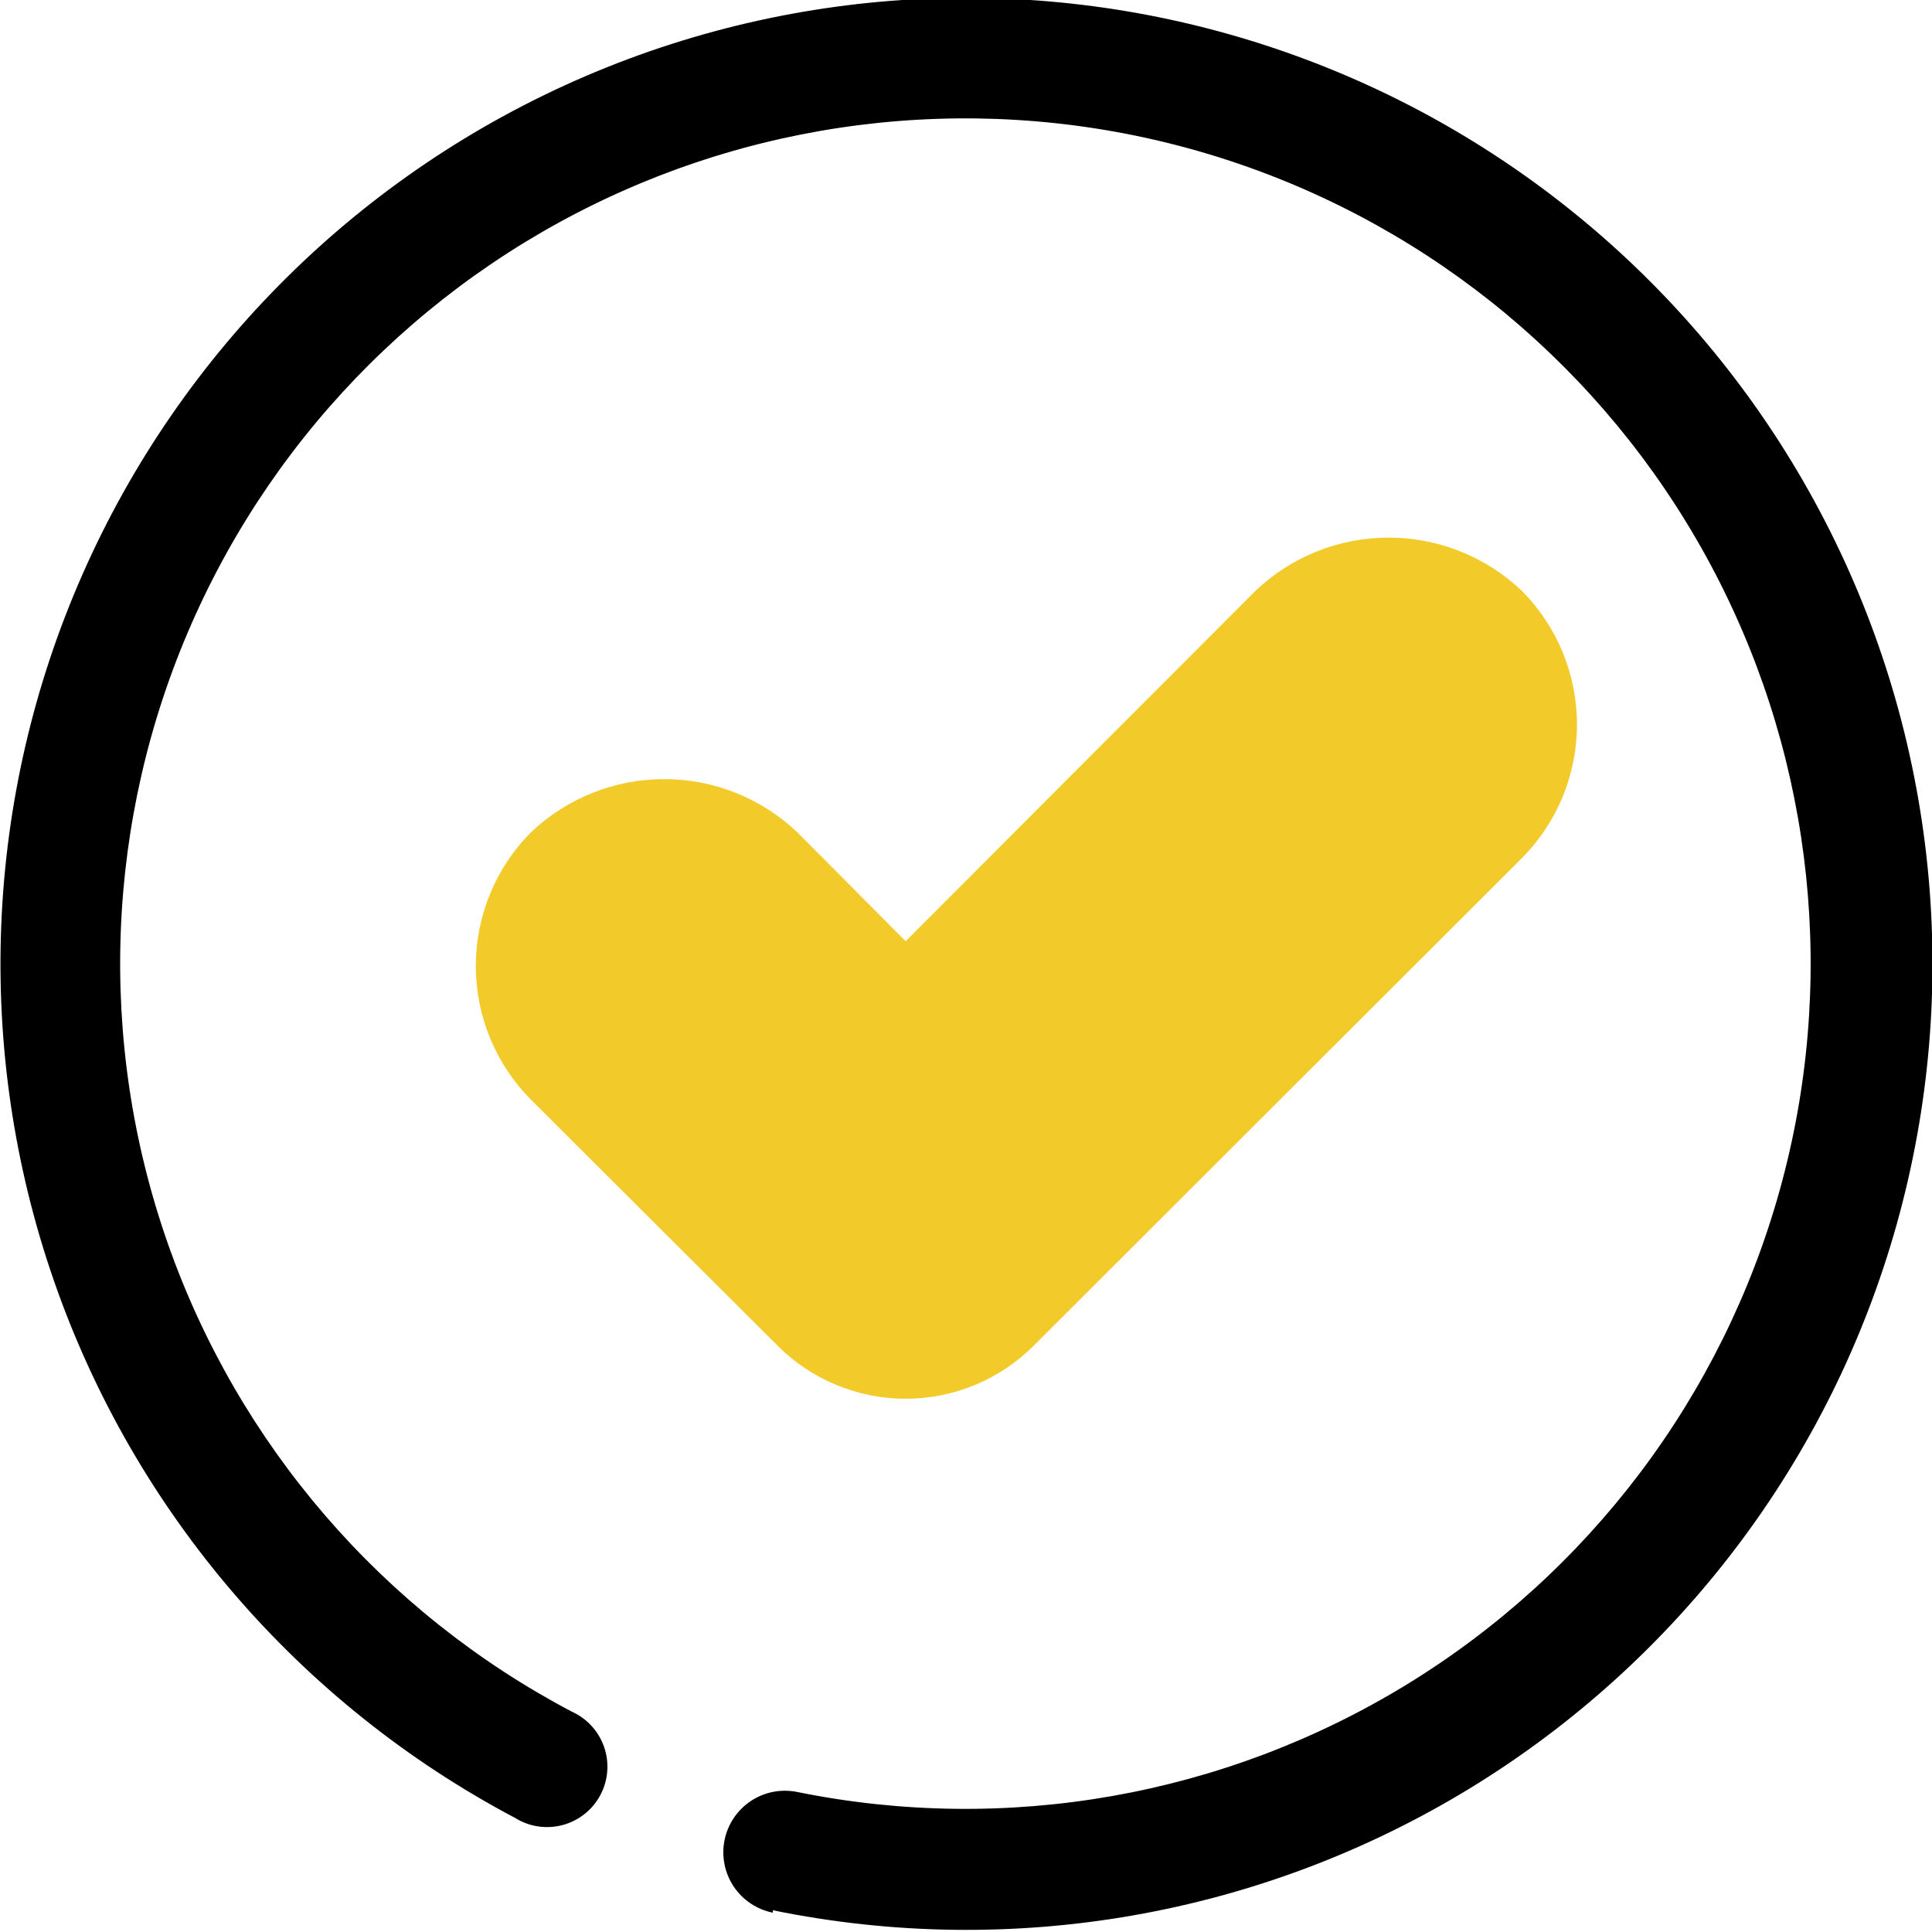
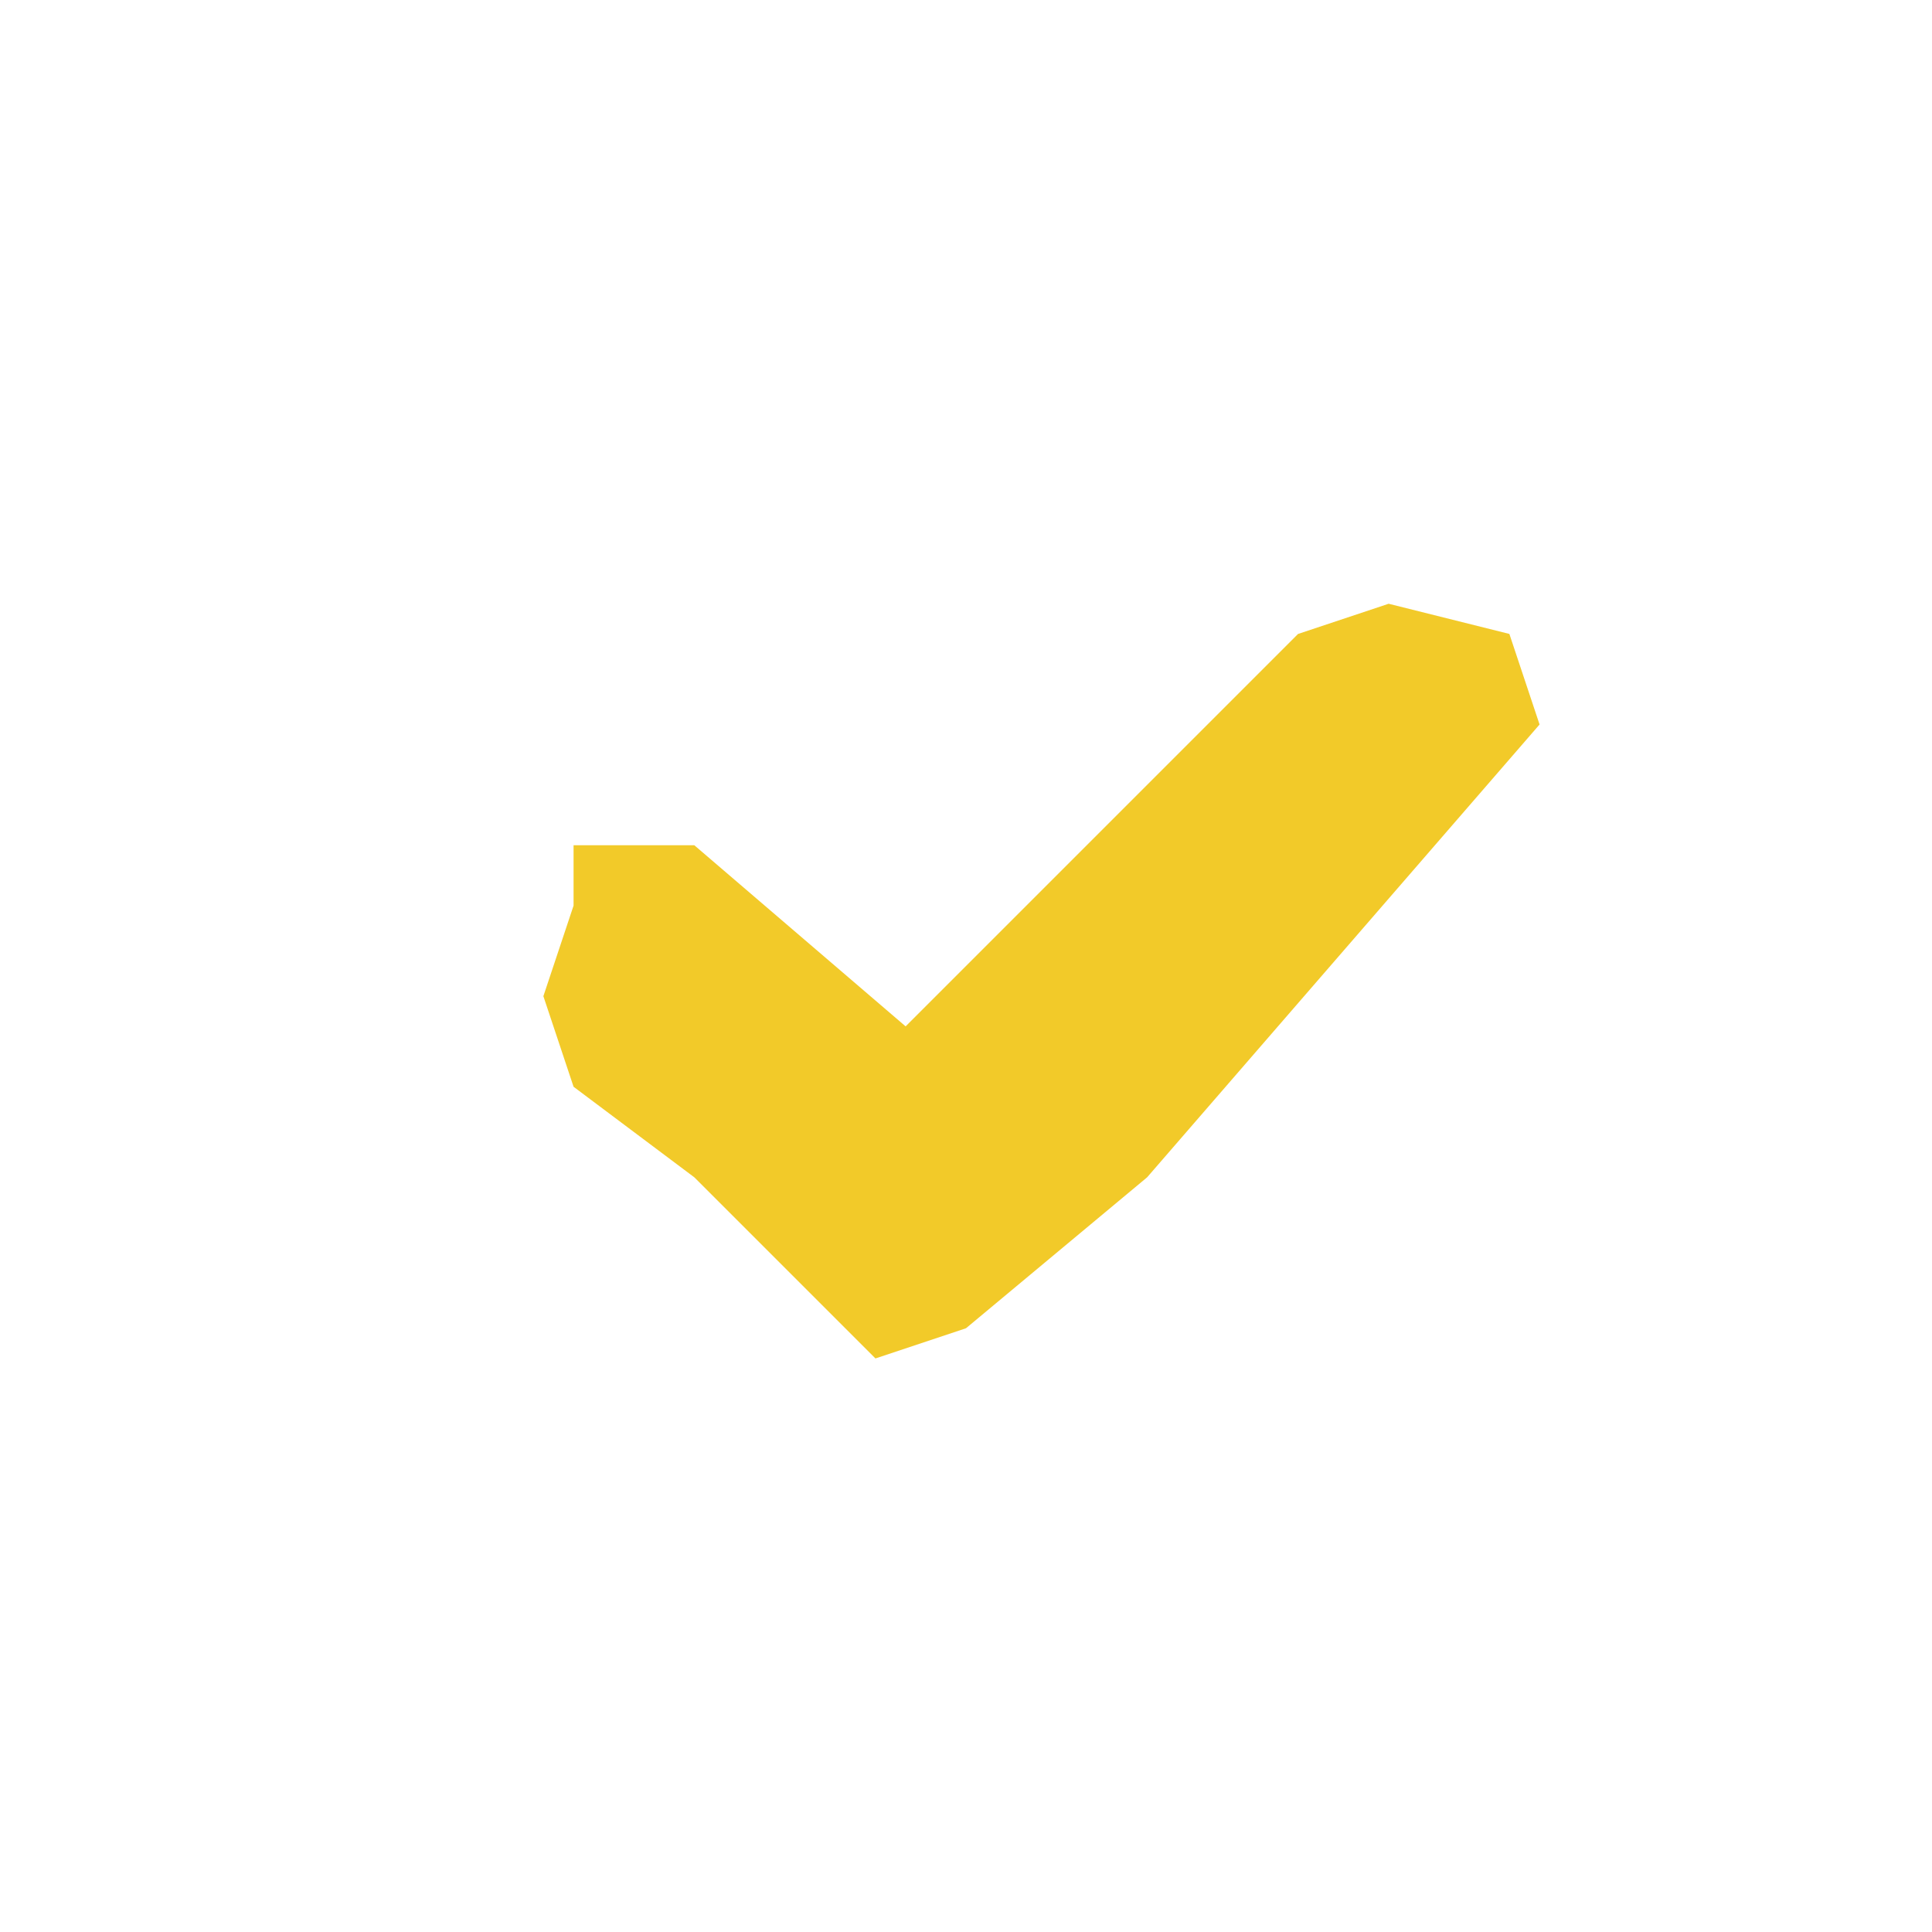
<svg xmlns="http://www.w3.org/2000/svg" width="64" height="64" viewBox="0 0 64 64" fill="none">
-   <path d="M43 21L46 20L50 21L51 24L49 27L38 39L32 44L29 45L23 39L19 36L18 33L19 30V28H23L30 34L43 21Z" fill="#F2CA29" />
+   <path d="M43 21L46 20L50 21L51 24L38 39L32 44L29 45L23 39L19 36L18 33L19 30V28H23L30 34L43 21Z" fill="#F2CA29" />
  <g clip-path="url(#clip0_200_20622)">
-     <path d="M25.761 44.58L17.581 36.42C16.415 35.244 15.762 33.656 15.762 32C15.762 30.345 16.415 28.756 17.581 27.58C18.771 26.443 20.354 25.809 22.001 25.809C23.647 25.809 25.23 26.443 26.421 27.58L30.001 31.18L41.581 19.58C42.771 18.443 44.354 17.809 46.001 17.809C47.647 17.809 49.23 18.443 50.42 19.58C51.586 20.756 52.239 22.345 52.239 24C52.239 25.655 51.586 27.244 50.42 28.42L34.241 44.58C33.115 45.704 31.591 46.335 30.001 46.335C28.41 46.335 26.886 45.704 25.761 44.58ZM22.001 29.76C21.559 29.762 21.127 29.894 20.76 30.14C20.393 30.386 20.107 30.735 19.938 31.144C19.77 31.552 19.725 32.001 19.811 32.435C19.897 32.868 20.109 33.267 20.421 33.58L28.581 41.76C28.767 41.947 28.988 42.096 29.231 42.198C29.475 42.299 29.736 42.352 30.001 42.352C30.265 42.352 30.526 42.299 30.77 42.198C31.013 42.096 31.235 41.947 31.421 41.76L47.581 25.58C47.79 25.373 47.956 25.128 48.069 24.856C48.183 24.585 48.241 24.294 48.241 24C48.241 23.706 48.183 23.415 48.069 23.144C47.956 22.872 47.79 22.627 47.581 22.42C47.158 22.007 46.591 21.776 46.001 21.776C45.41 21.776 44.843 22.007 44.42 22.42L31.421 35.42C31.235 35.608 31.013 35.756 30.77 35.858C30.526 35.959 30.265 36.012 30.001 36.012C29.736 36.012 29.475 35.959 29.231 35.858C28.988 35.756 28.767 35.608 28.581 35.42L23.581 30.42C23.374 30.211 23.128 30.045 22.857 29.932C22.585 29.818 22.294 29.76 22.001 29.76Z" fill="#F2CA29" />
    <path d="M25.601 63.36C25.338 63.308 25.088 63.204 24.866 63.055C24.643 62.906 24.452 62.714 24.303 62.492C24.155 62.269 24.052 62.019 24 61.756C23.948 61.493 23.948 61.223 24.001 60.96C24.053 60.697 24.157 60.448 24.306 60.225C24.455 60.003 24.646 59.812 24.869 59.663C25.092 59.514 25.342 59.411 25.605 59.359C25.867 59.307 26.138 59.308 26.401 59.36C33.341 60.771 40.558 59.5 46.599 55.802C52.639 52.105 57.054 46.255 58.954 39.432C60.854 32.609 60.097 25.32 56.837 19.032C53.577 12.745 48.055 7.927 41.384 5.548C34.713 3.169 27.388 3.407 20.886 6.213C14.383 9.02 9.185 14.186 6.34 20.672C3.494 27.157 3.212 34.48 5.55 41.166C7.888 47.851 12.673 53.402 18.941 56.7C19.191 56.812 19.415 56.975 19.6 57.178C19.785 57.38 19.925 57.619 20.014 57.878C20.103 58.138 20.137 58.413 20.115 58.686C20.093 58.959 20.015 59.225 19.886 59.467C19.756 59.709 19.579 59.922 19.364 60.092C19.149 60.262 18.902 60.386 18.637 60.457C18.372 60.528 18.095 60.543 17.824 60.502C17.553 60.462 17.293 60.365 17.061 60.22C9.905 56.438 4.449 50.085 1.791 42.44C-0.867 34.796 -0.53 26.428 2.734 19.023C5.999 11.617 11.948 5.723 19.384 2.528C26.82 -0.666 35.191 -0.925 42.81 1.805C50.429 4.535 56.73 10.051 60.445 17.241C64.16 24.431 65.013 32.762 62.831 40.556C60.649 48.35 55.595 55.027 48.687 59.244C41.779 63.46 33.53 64.903 25.601 63.28V63.36Z" fill="black" />
  </g>
  <defs>
    <clipPath id="clip0_200_20622">
-       <rect width="64" height="64" fill="white" />
-     </clipPath>
+       </clipPath>
  </defs>
</svg>